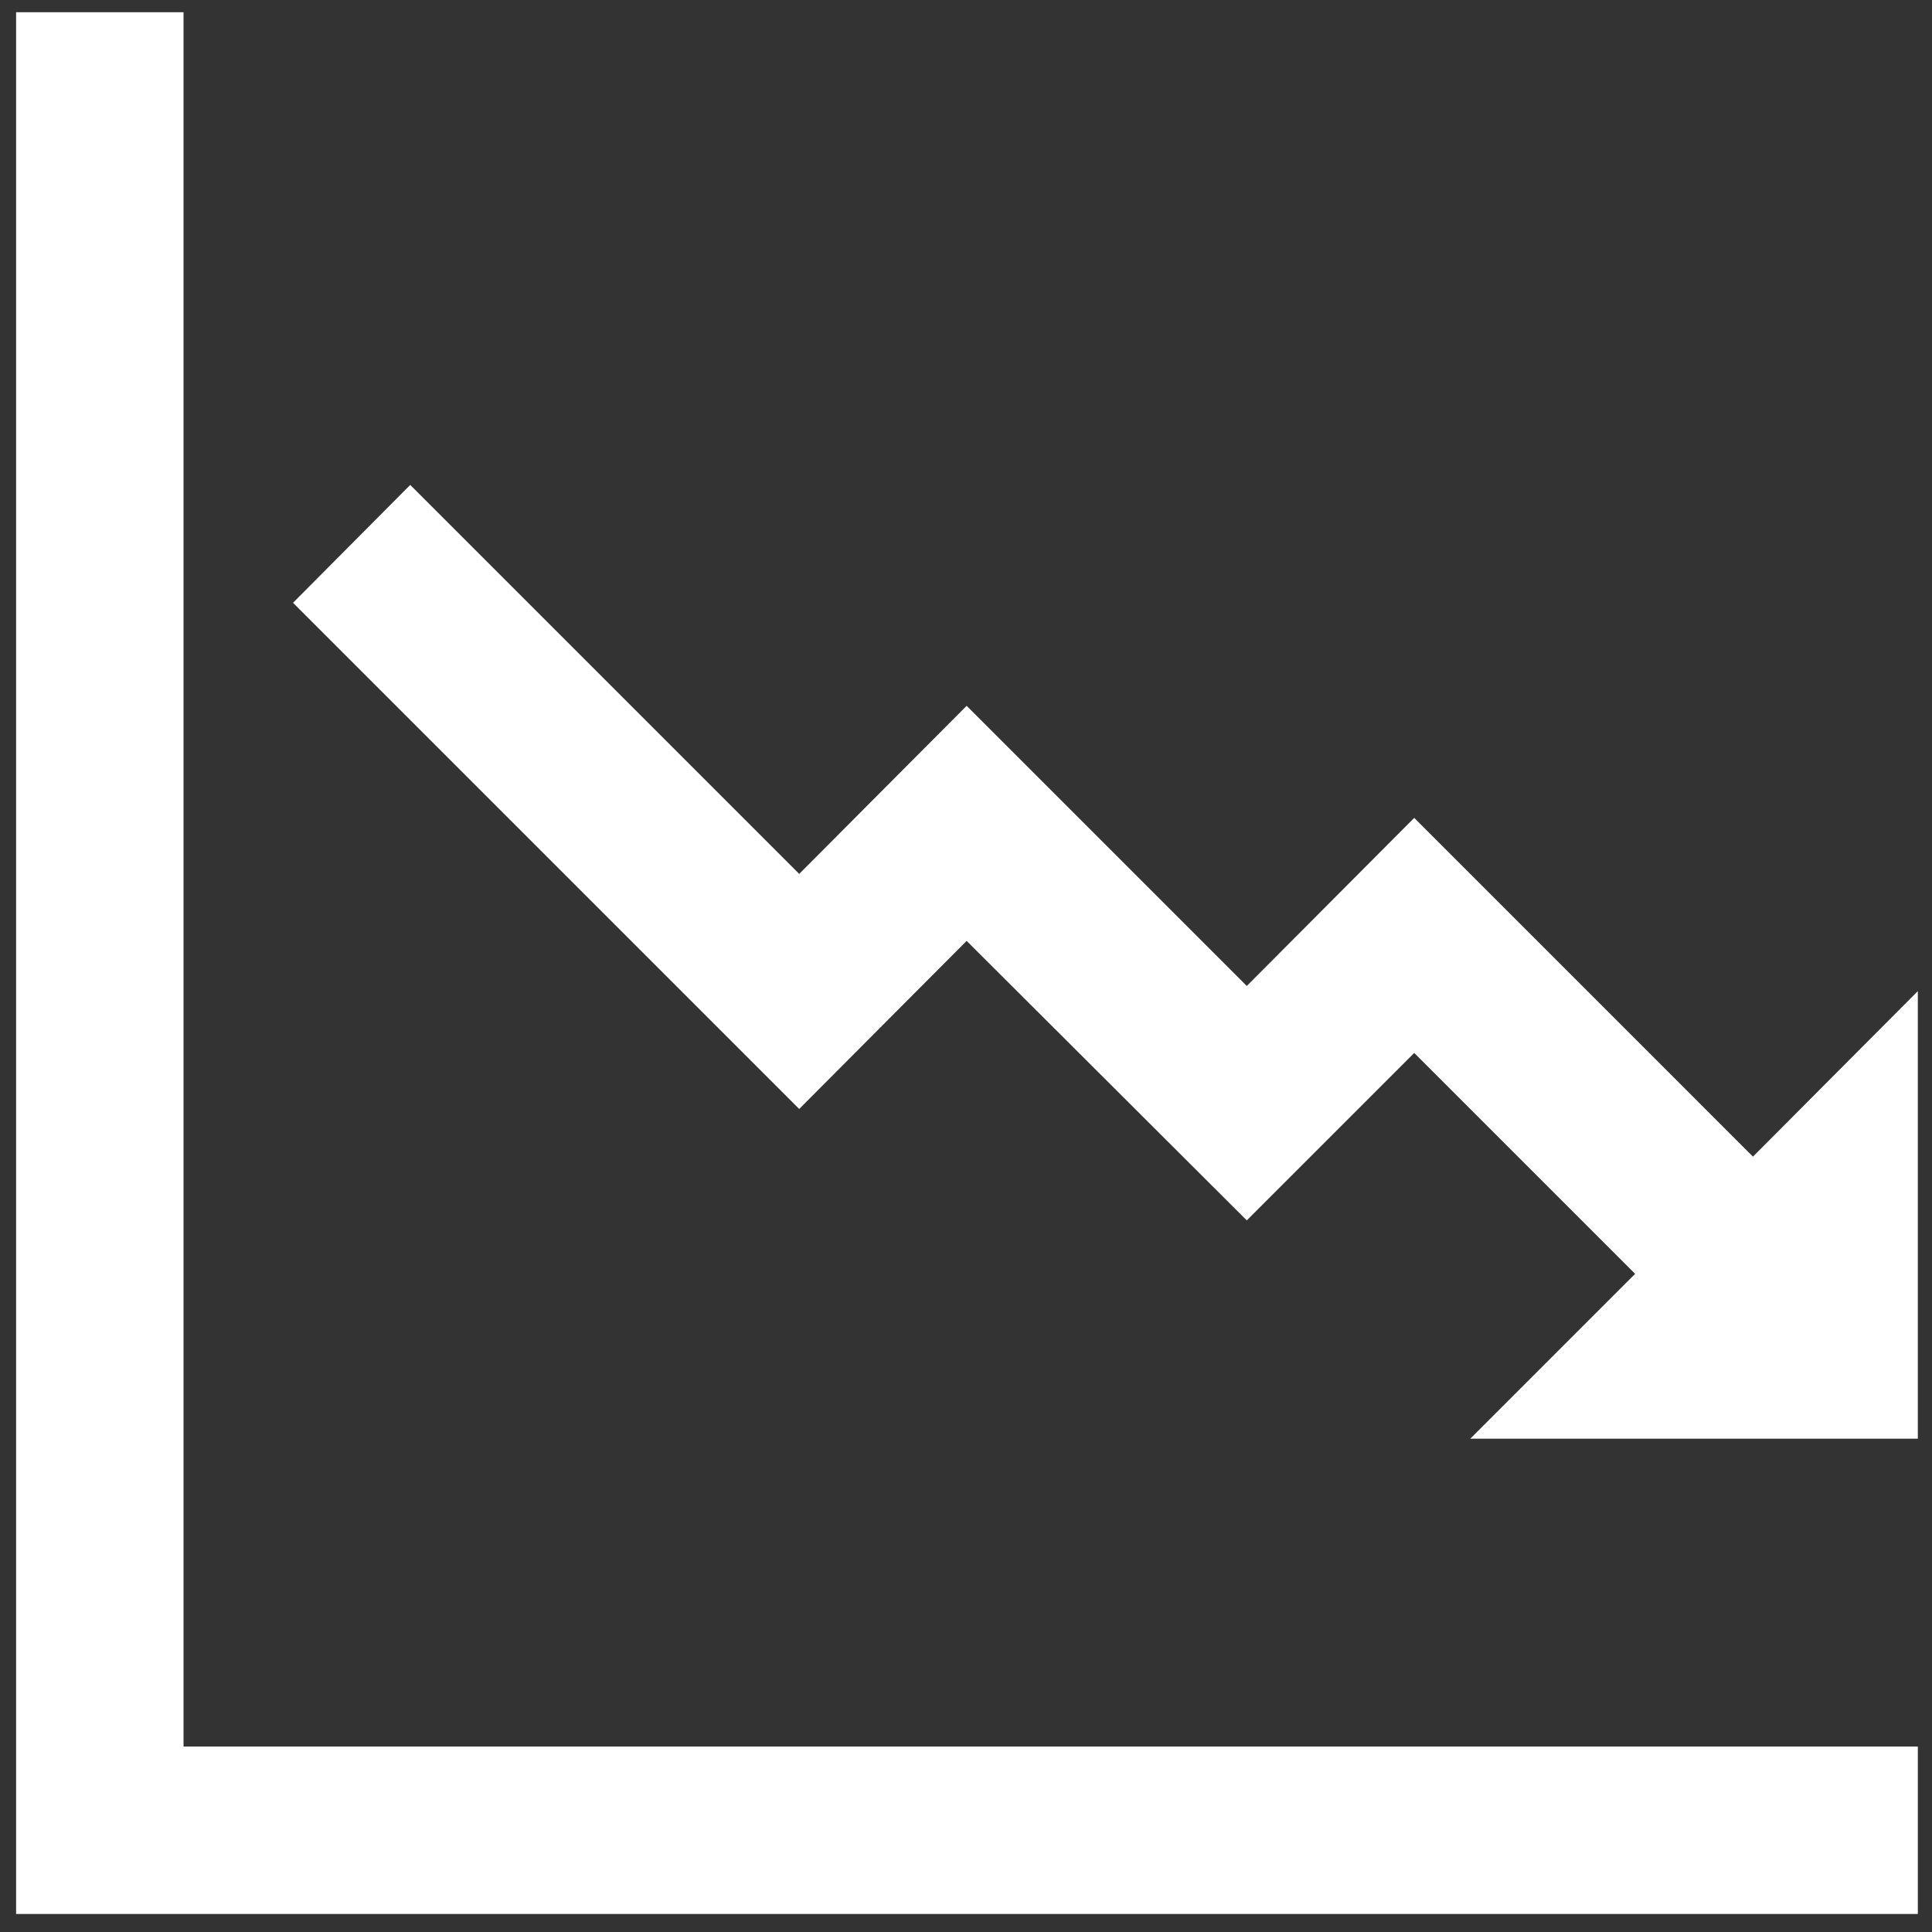
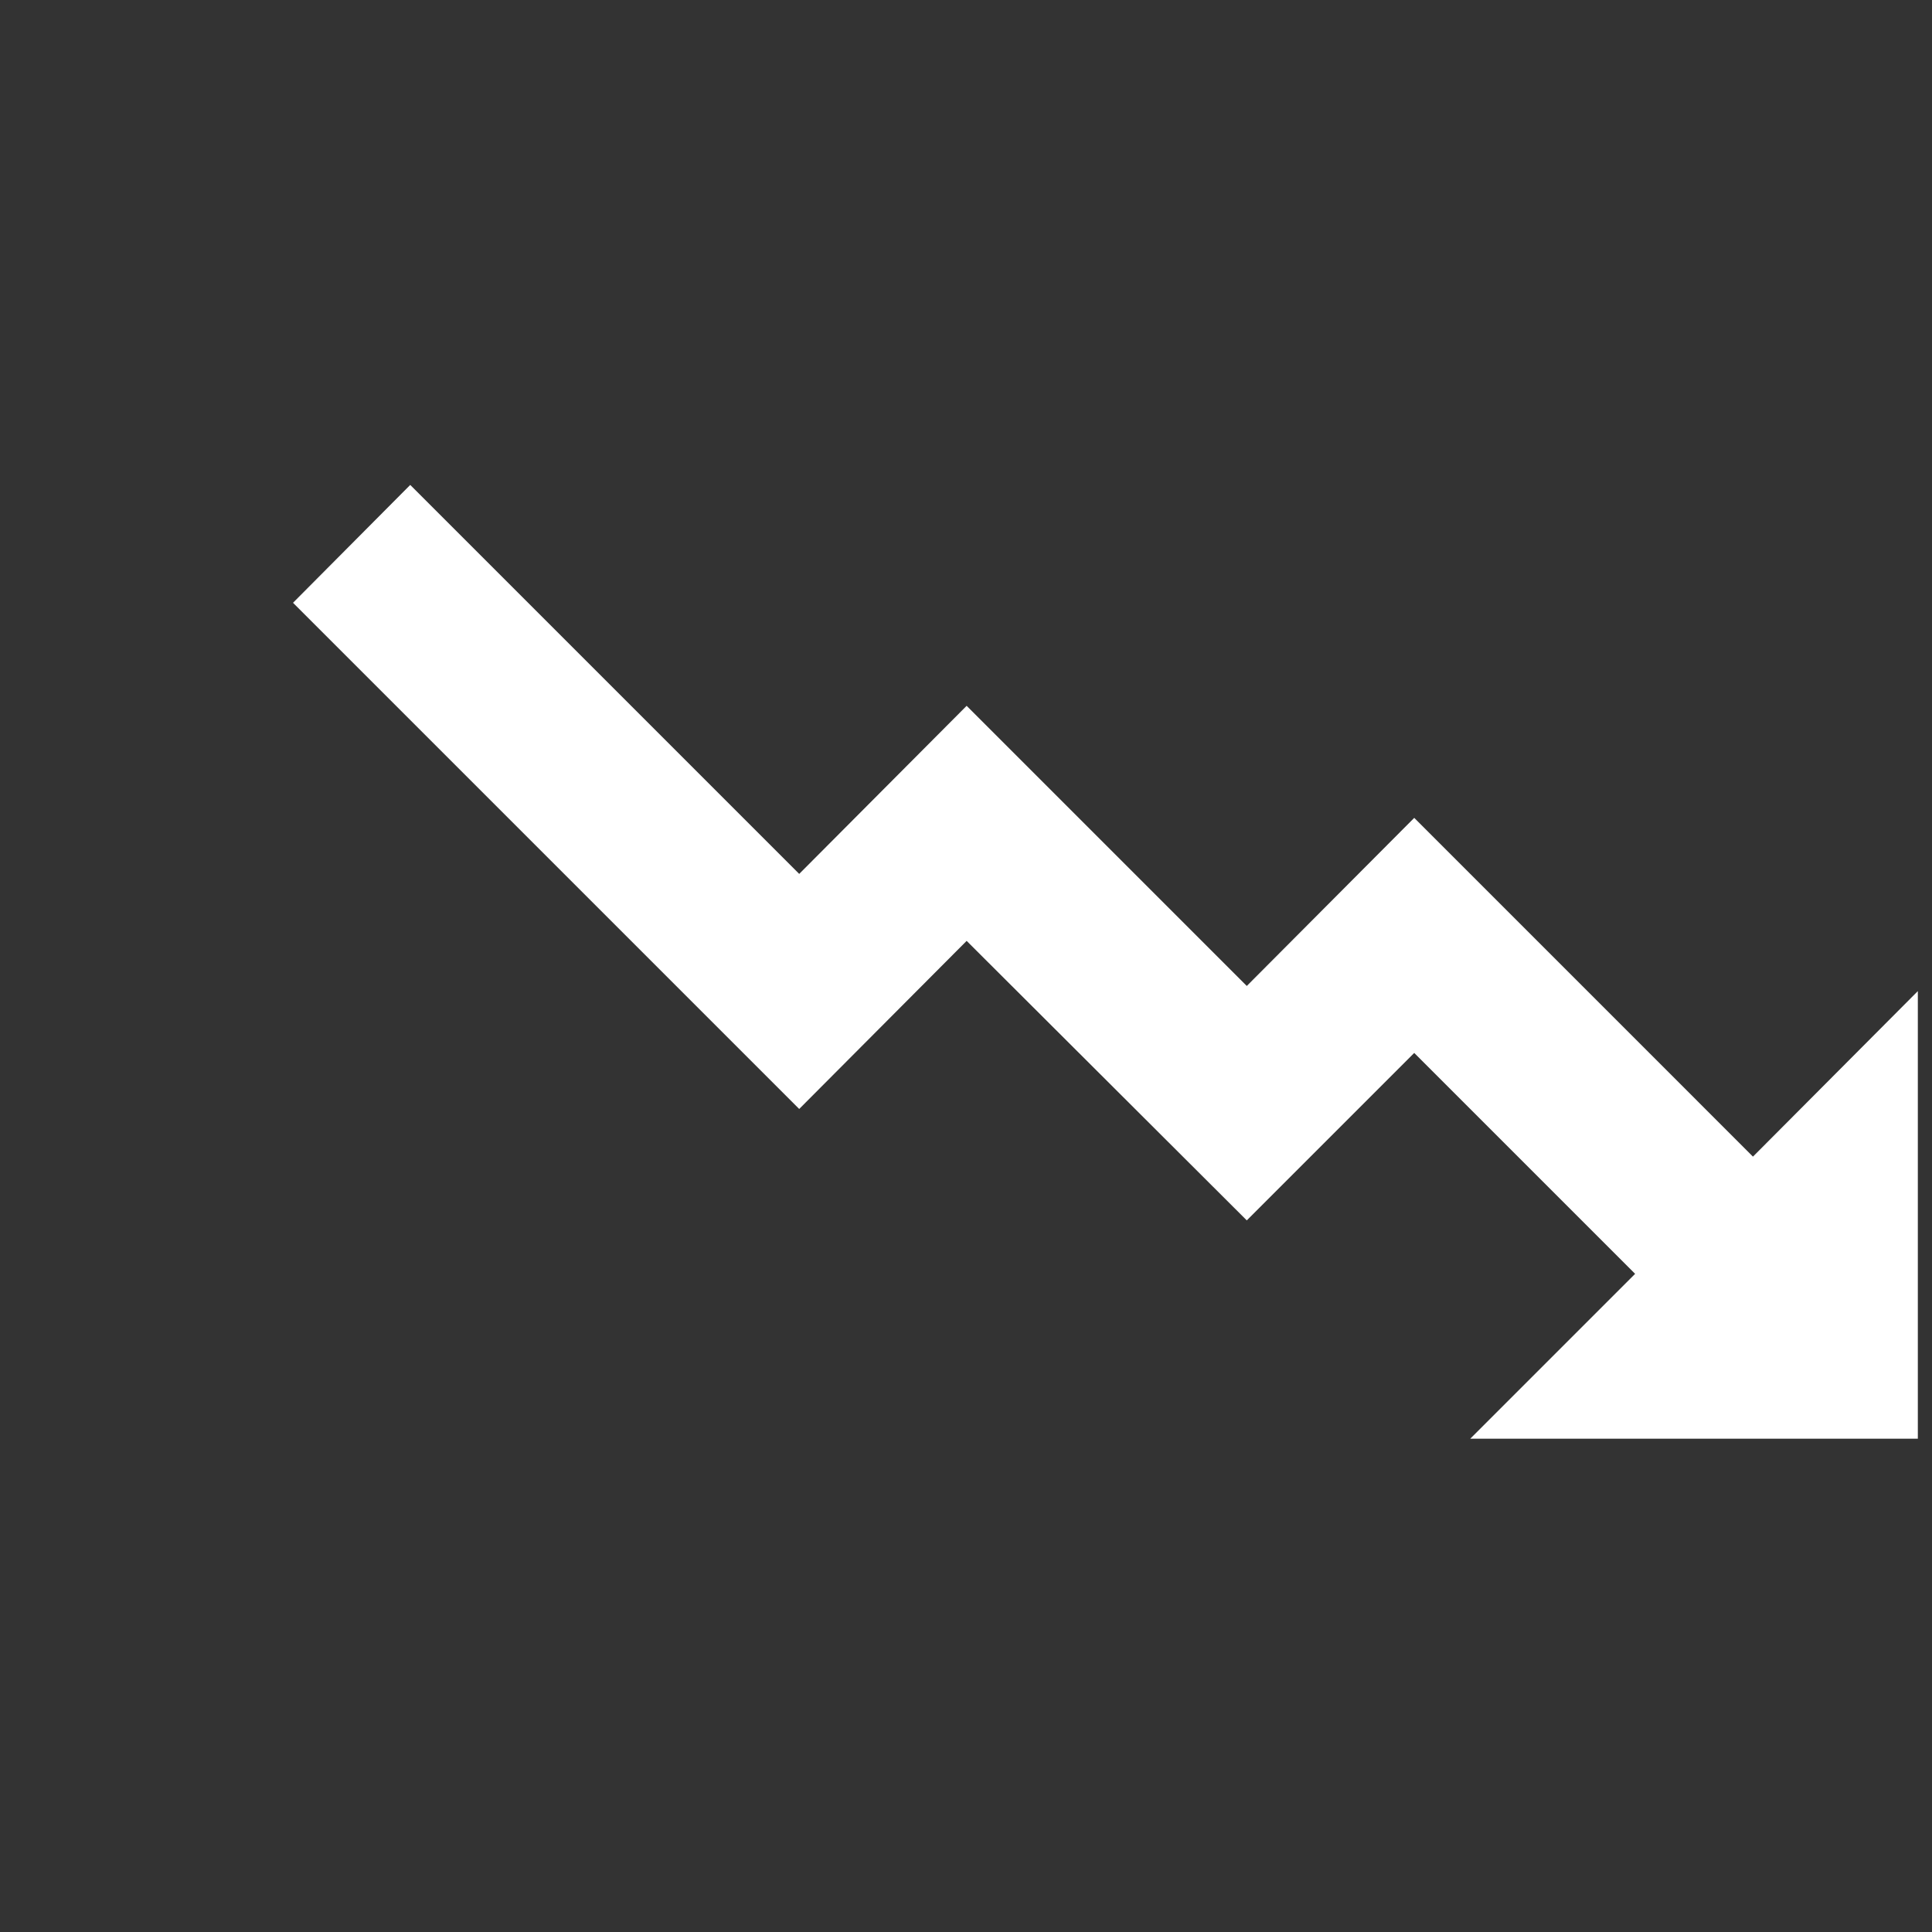
<svg xmlns="http://www.w3.org/2000/svg" version="1.1" id="Layer_1" x="0px" y="0px" width="300px" height="300px" viewBox="0 0 300 300" style="enable-background:new 0 0 300 300;" xml:space="preserve">
  <rect x="0" y="0" width="300" height="300" fill="#333333" stroke="none" />
  <style type="text/css">
	.st0{fill:#FFFFFF;}
</style>
  <g>
-     <polygon class="st0" points="28.5,1.9 2.5,1.9 2.5,297.2 297.8,297.2 297.8,271.2 28.5,271.2  " />
    <polygon class="st0" points="272.2,179.6 219.6,127 193.6,153.1 150.1,109.6 124.1,135.7 63.7,75.3 45.5,93.6 124.1,172.2    150.1,146.1 193.6,189.5 219.6,163.5 253.9,197.8 228.3,223.4 297.8,223.4 297.8,153.9  " />
  </g>
</svg>